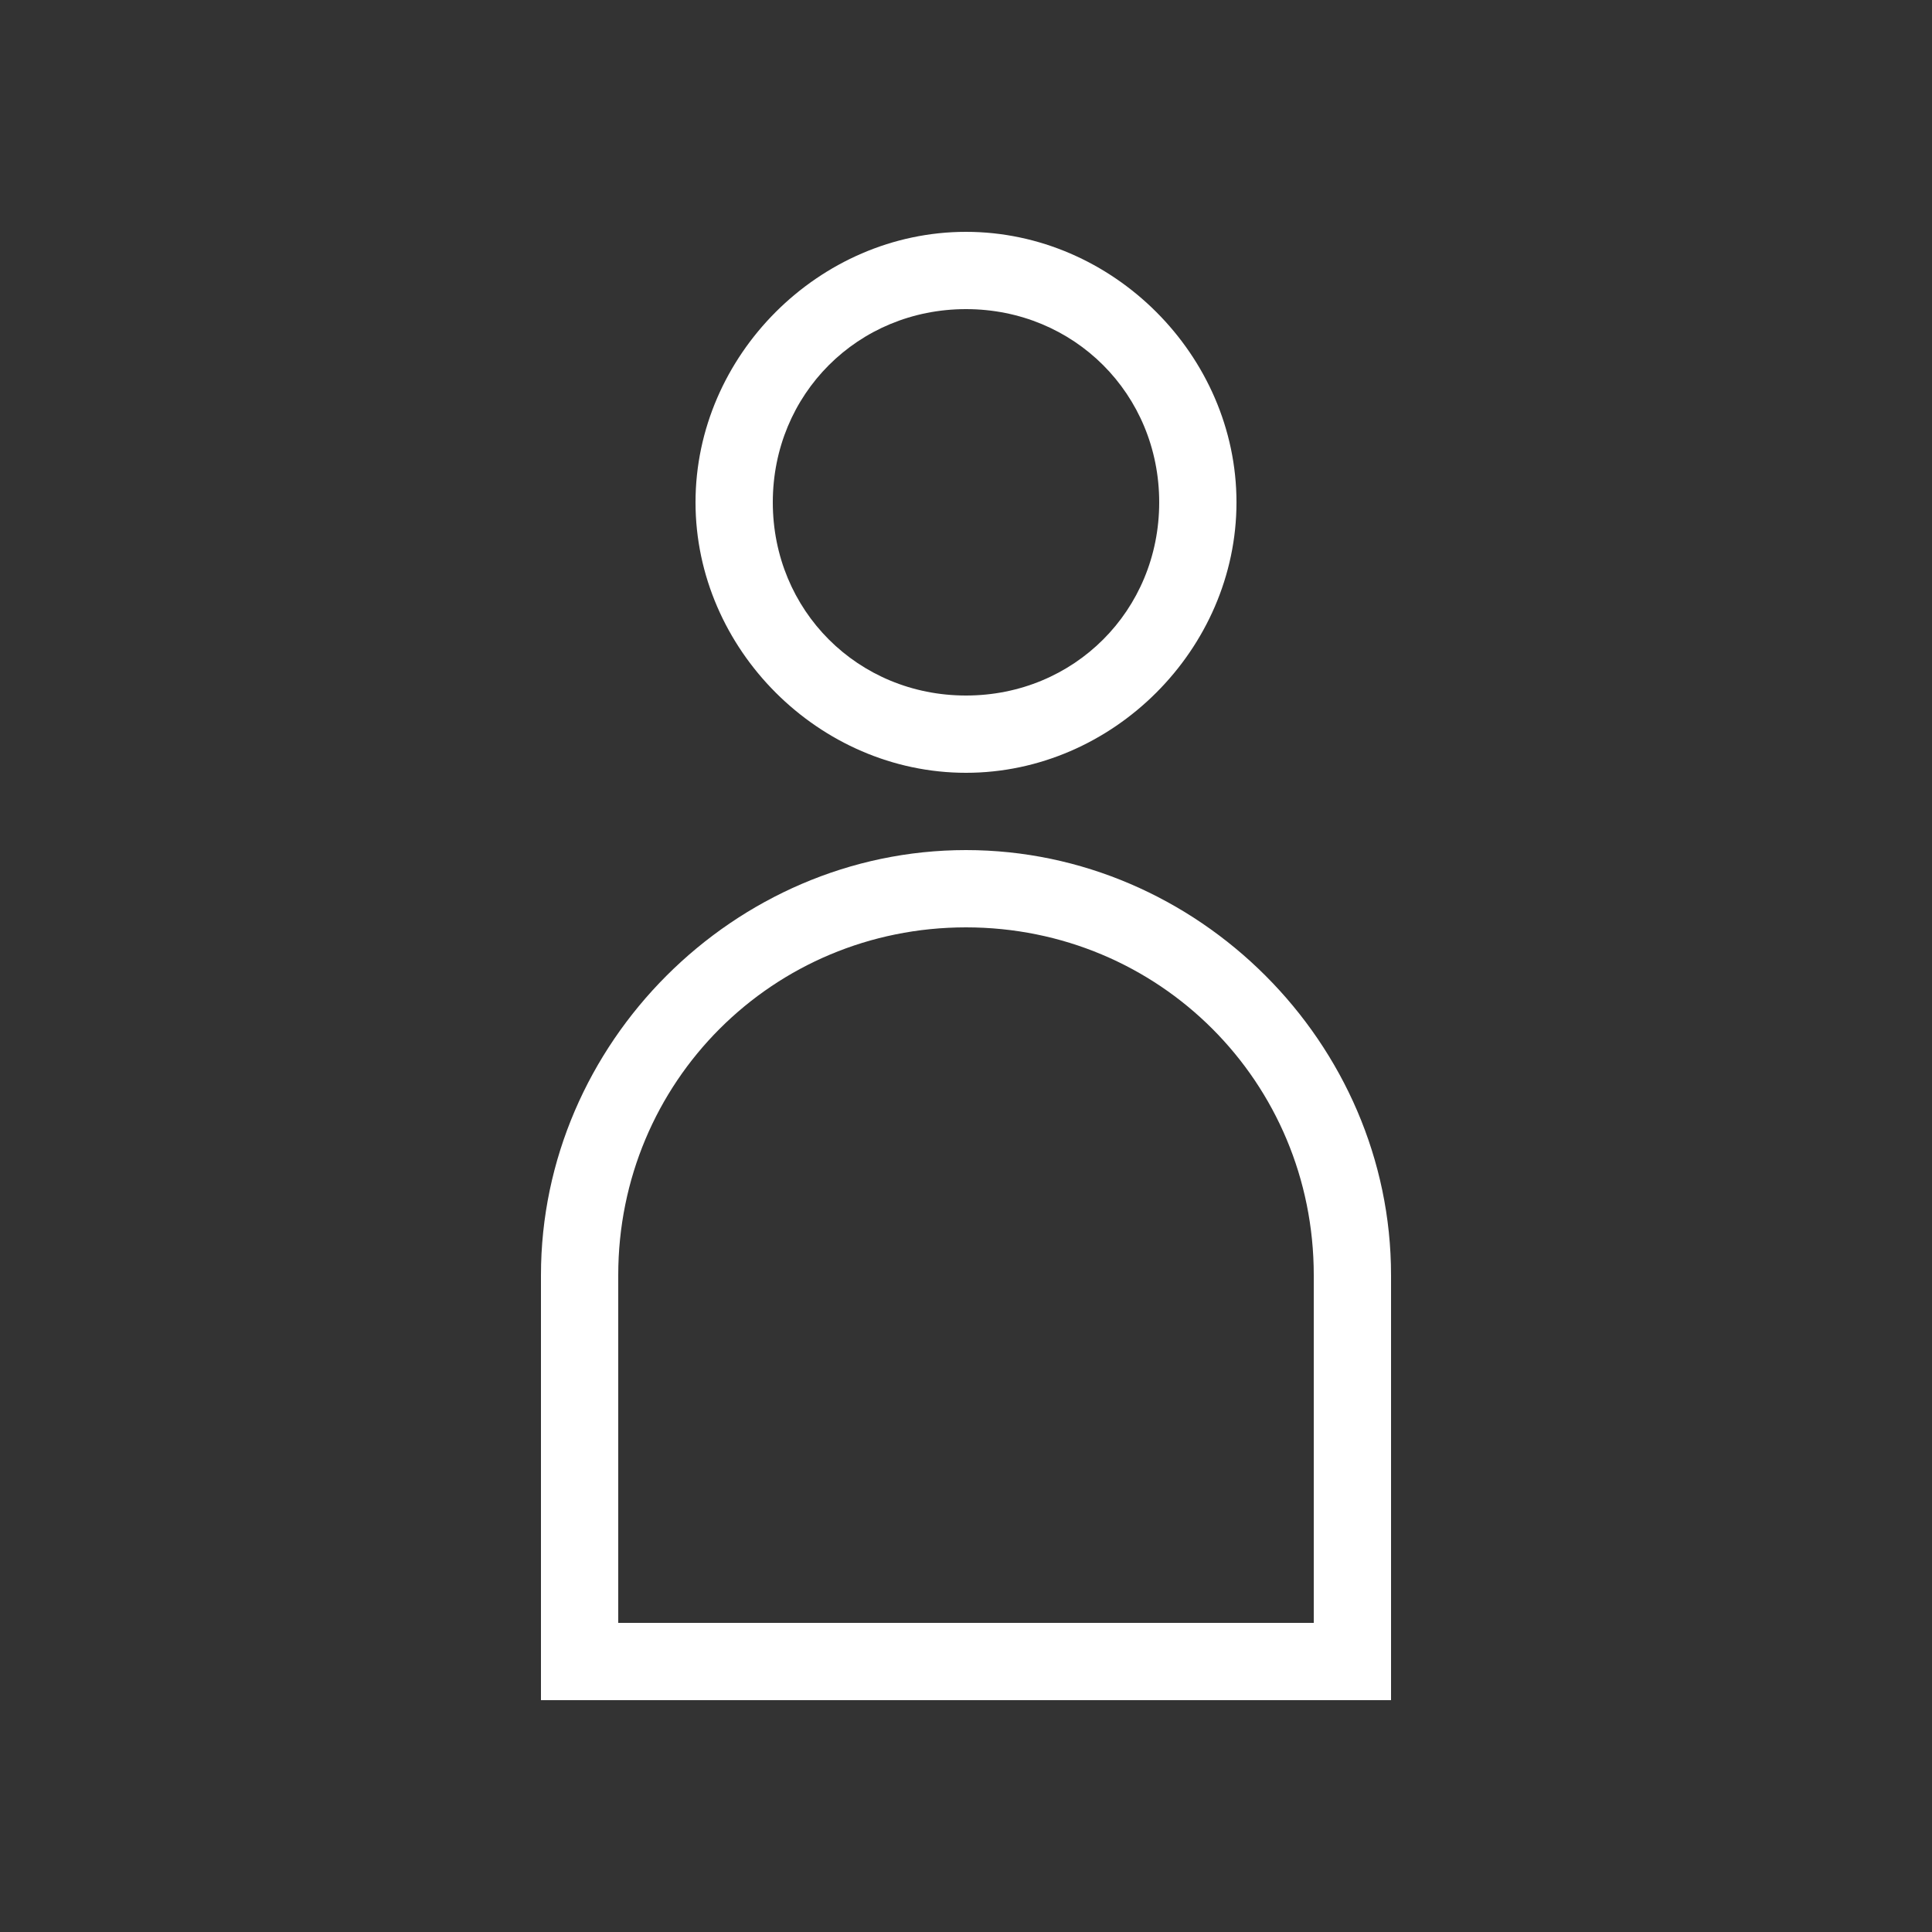
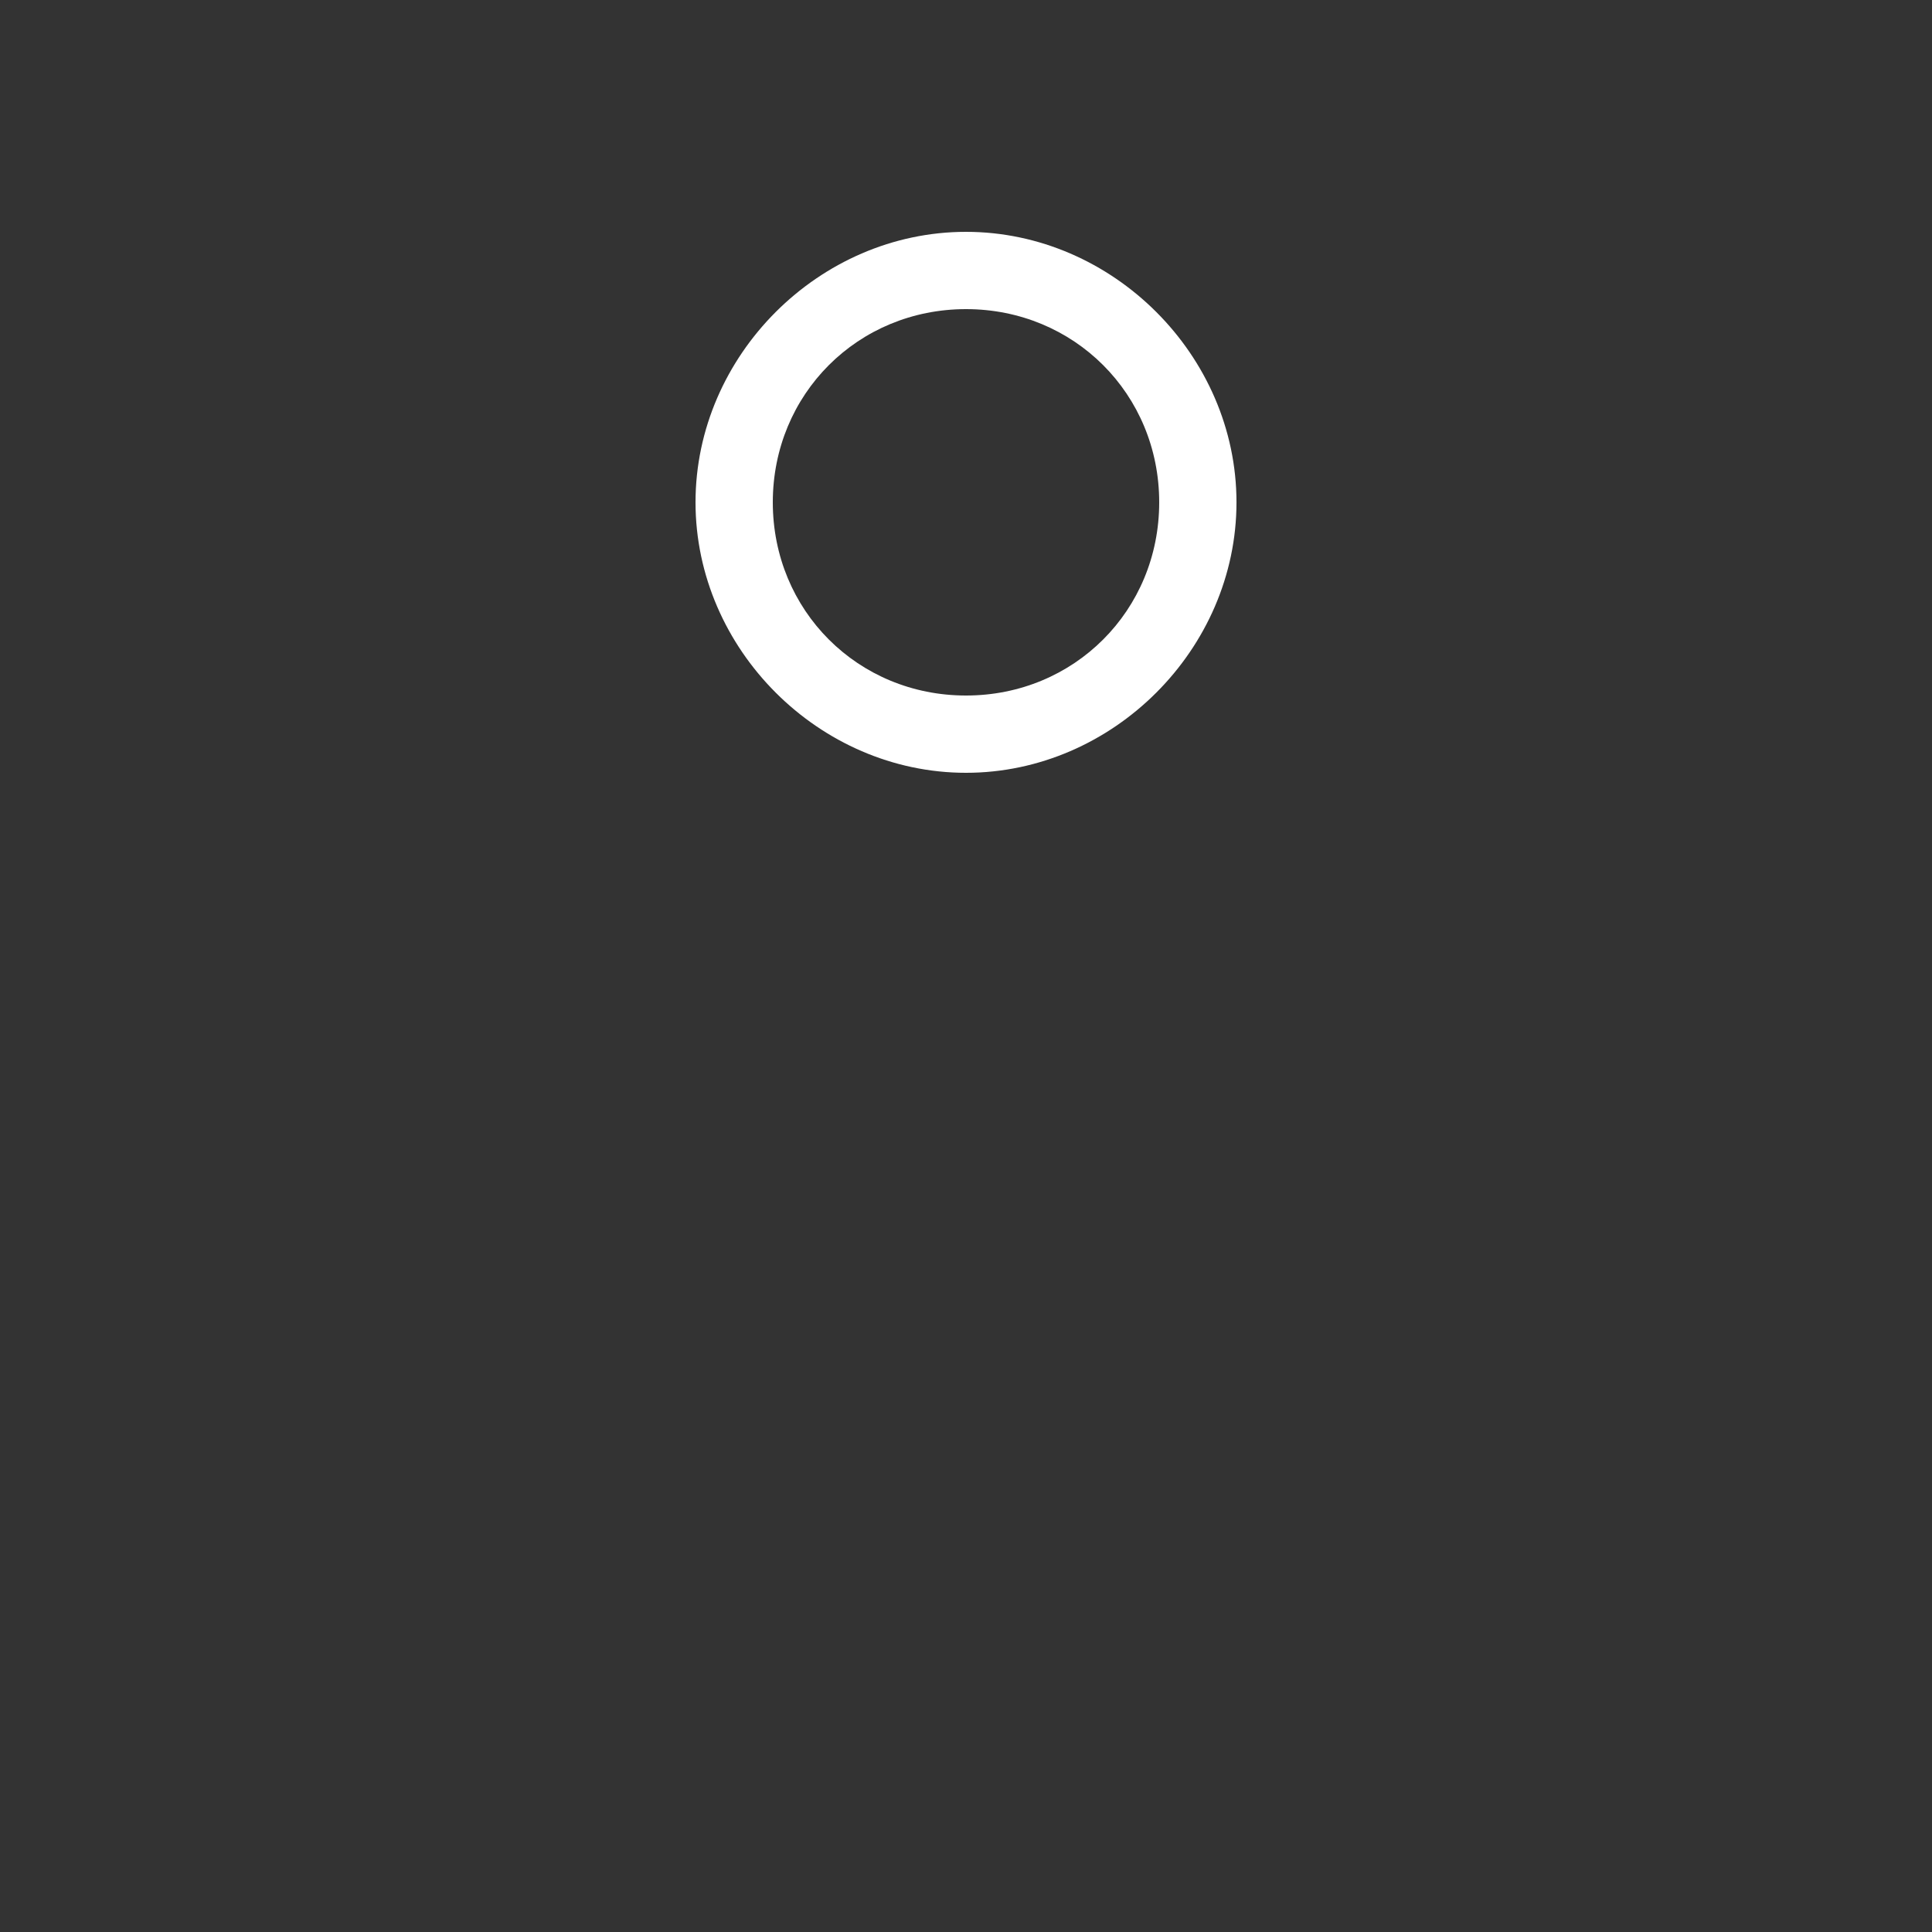
<svg xmlns="http://www.w3.org/2000/svg" version="1.1" id="Layer_1" x="0px" y="0px" viewBox="0 0 25 25" style="enable-background:new 0 0 25 25;" xml:space="preserve">
  <rect x="0" y="0" width="25" height="25" fill="#333333" stroke="none" />
  <defs>
    <style>.cls-1{fill:#fff;}</style>
  </defs>
  <title>Account</title>
  <path class="cls-1" d="M12.5,4C13.9,4,15,5.1,15,6.5S13.9,9,12.5,9S10,7.9,10,6.5C10,5.1,11.1,4,12.5,4C12.5,4,12.5,4,12.5,4 M12.5,3  C10.6,3,9,4.6,9,6.5c0,1.9,1.6,3.5,3.5,3.5S16,8.4,16,6.5C16,4.6,14.4,3,12.5,3z" />
-   <path class="cls-1" d="M12.5,12c2.5,0,4.5,2,4.5,4.5c0,0,0,0,0,0V21H8v-4.5C8,14,10,12,12.5,12C12.5,12,12.5,12,12.5,12 M12.5,11L12.5,11  c-3,0-5.5,2.5-5.5,5.5V22h11v-5.5C18,13.5,15.5,11,12.5,11z" />
</svg>